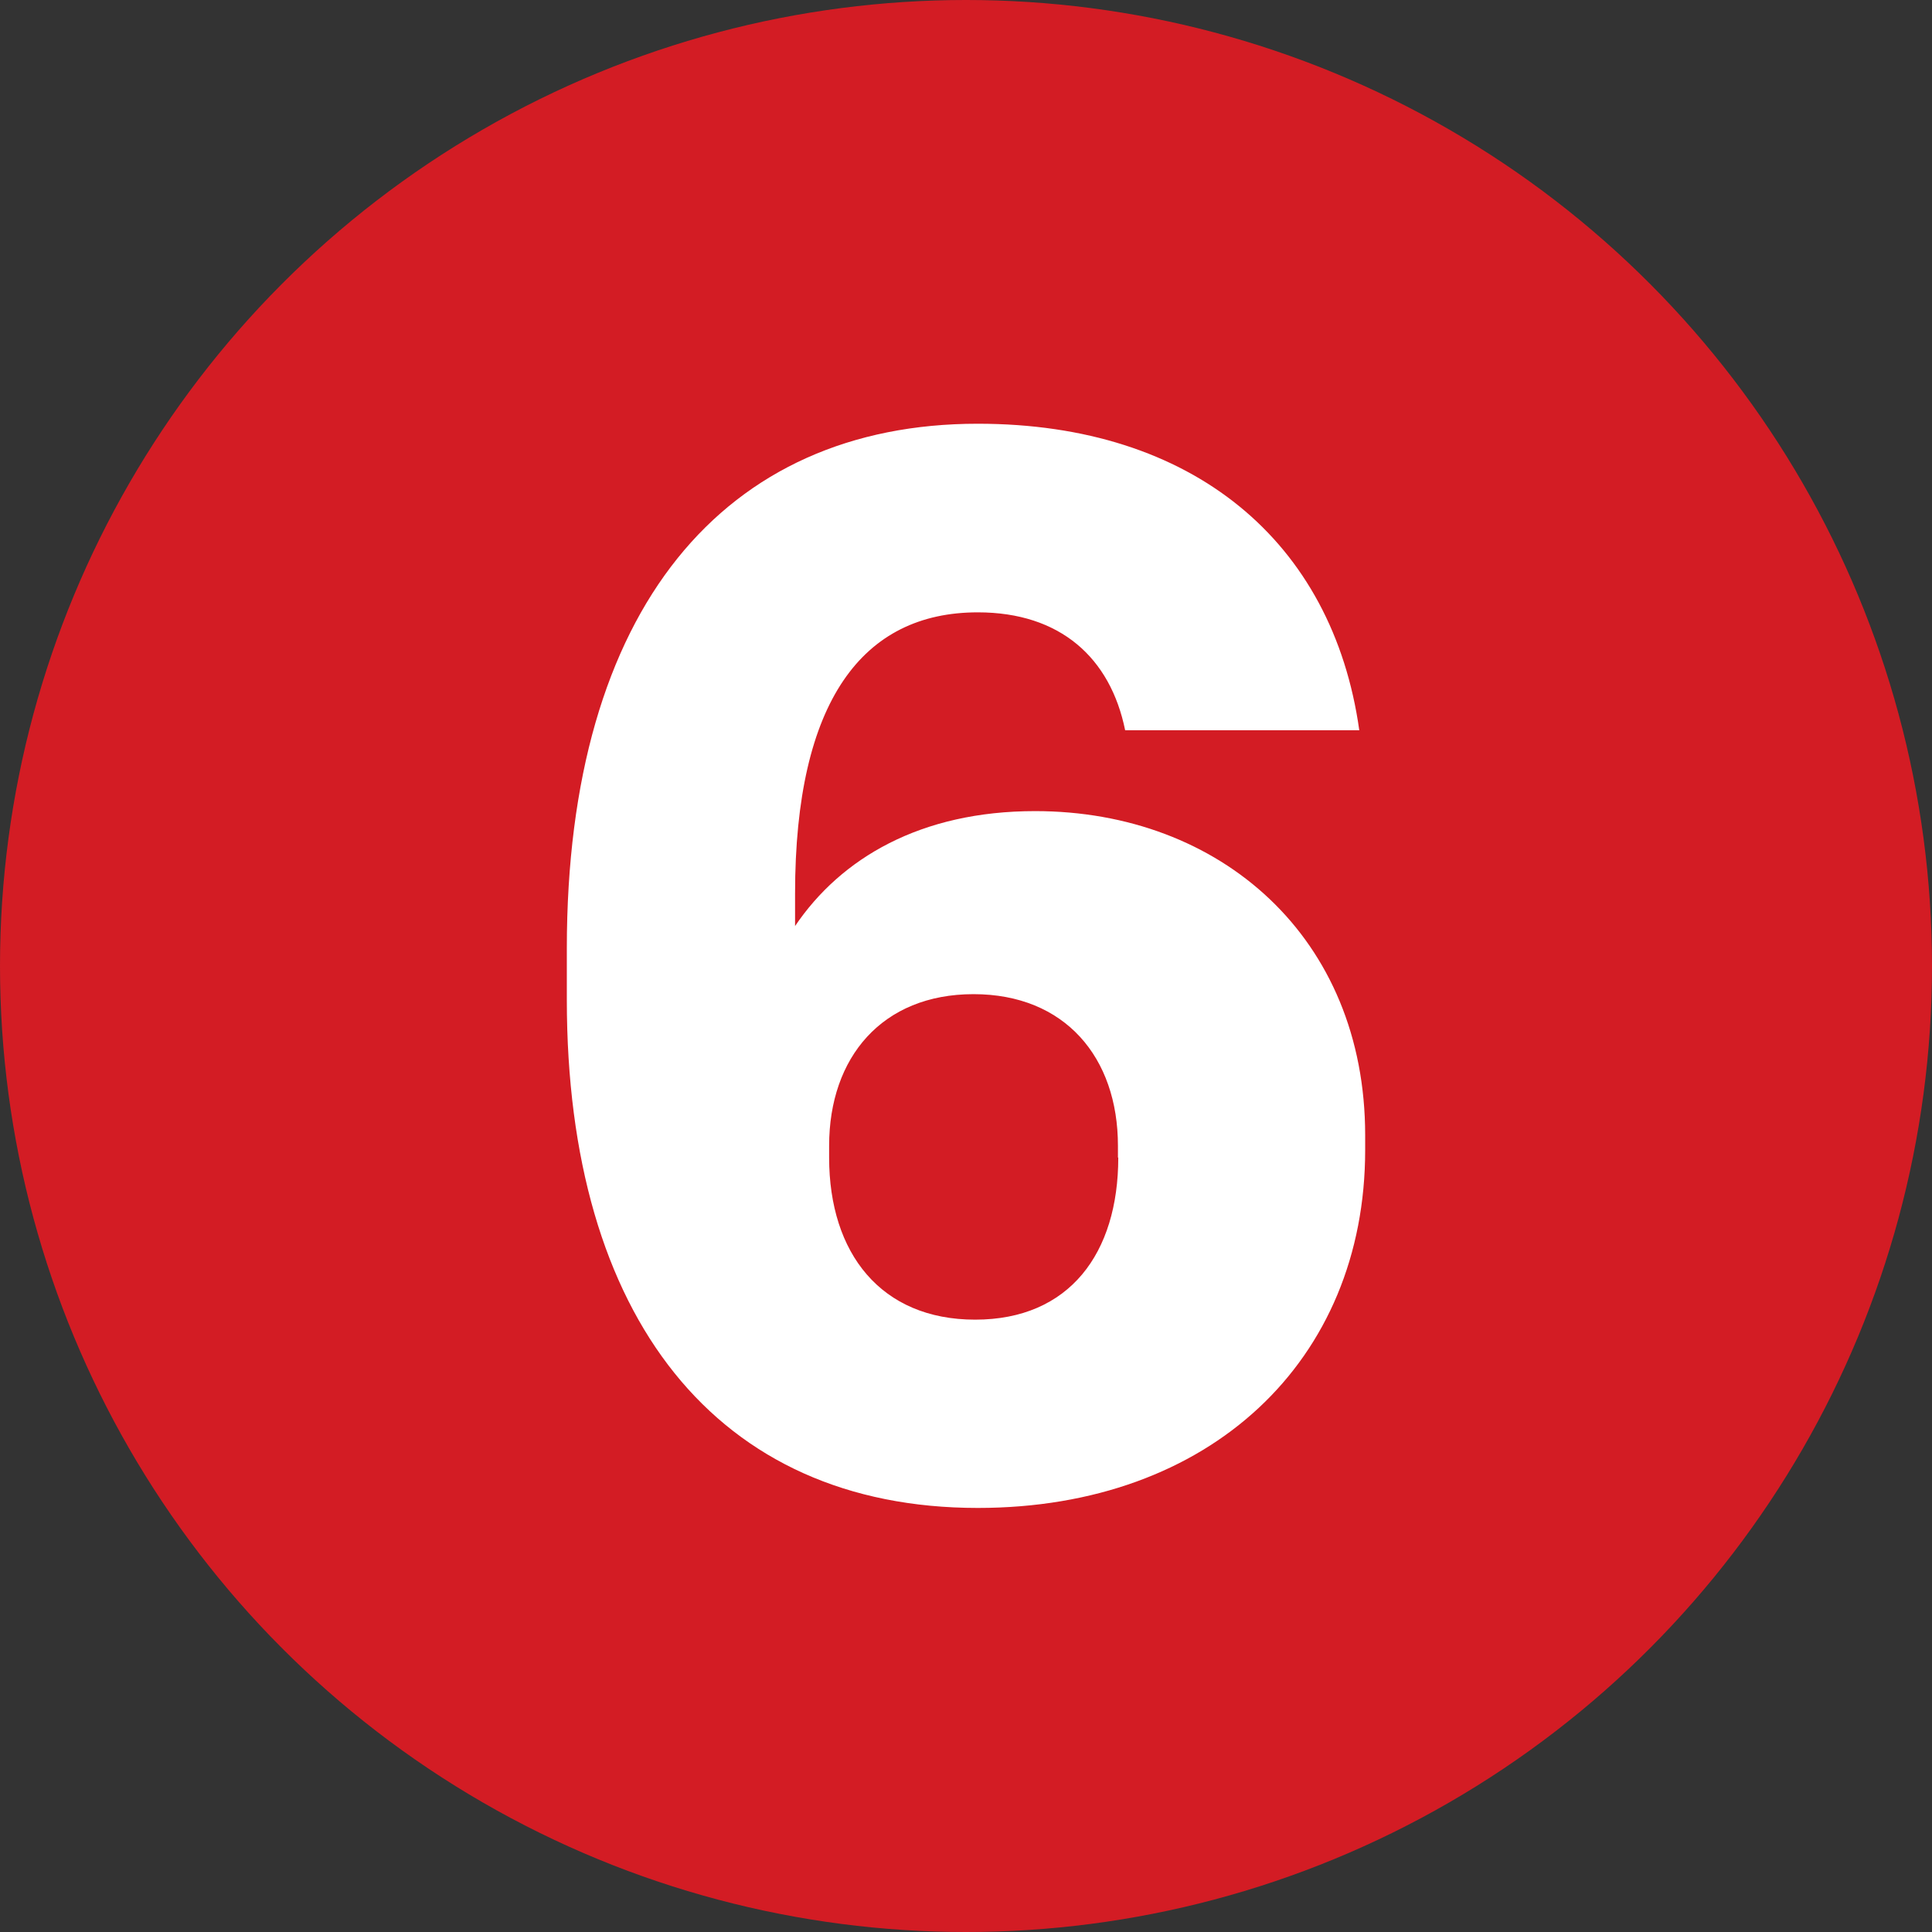
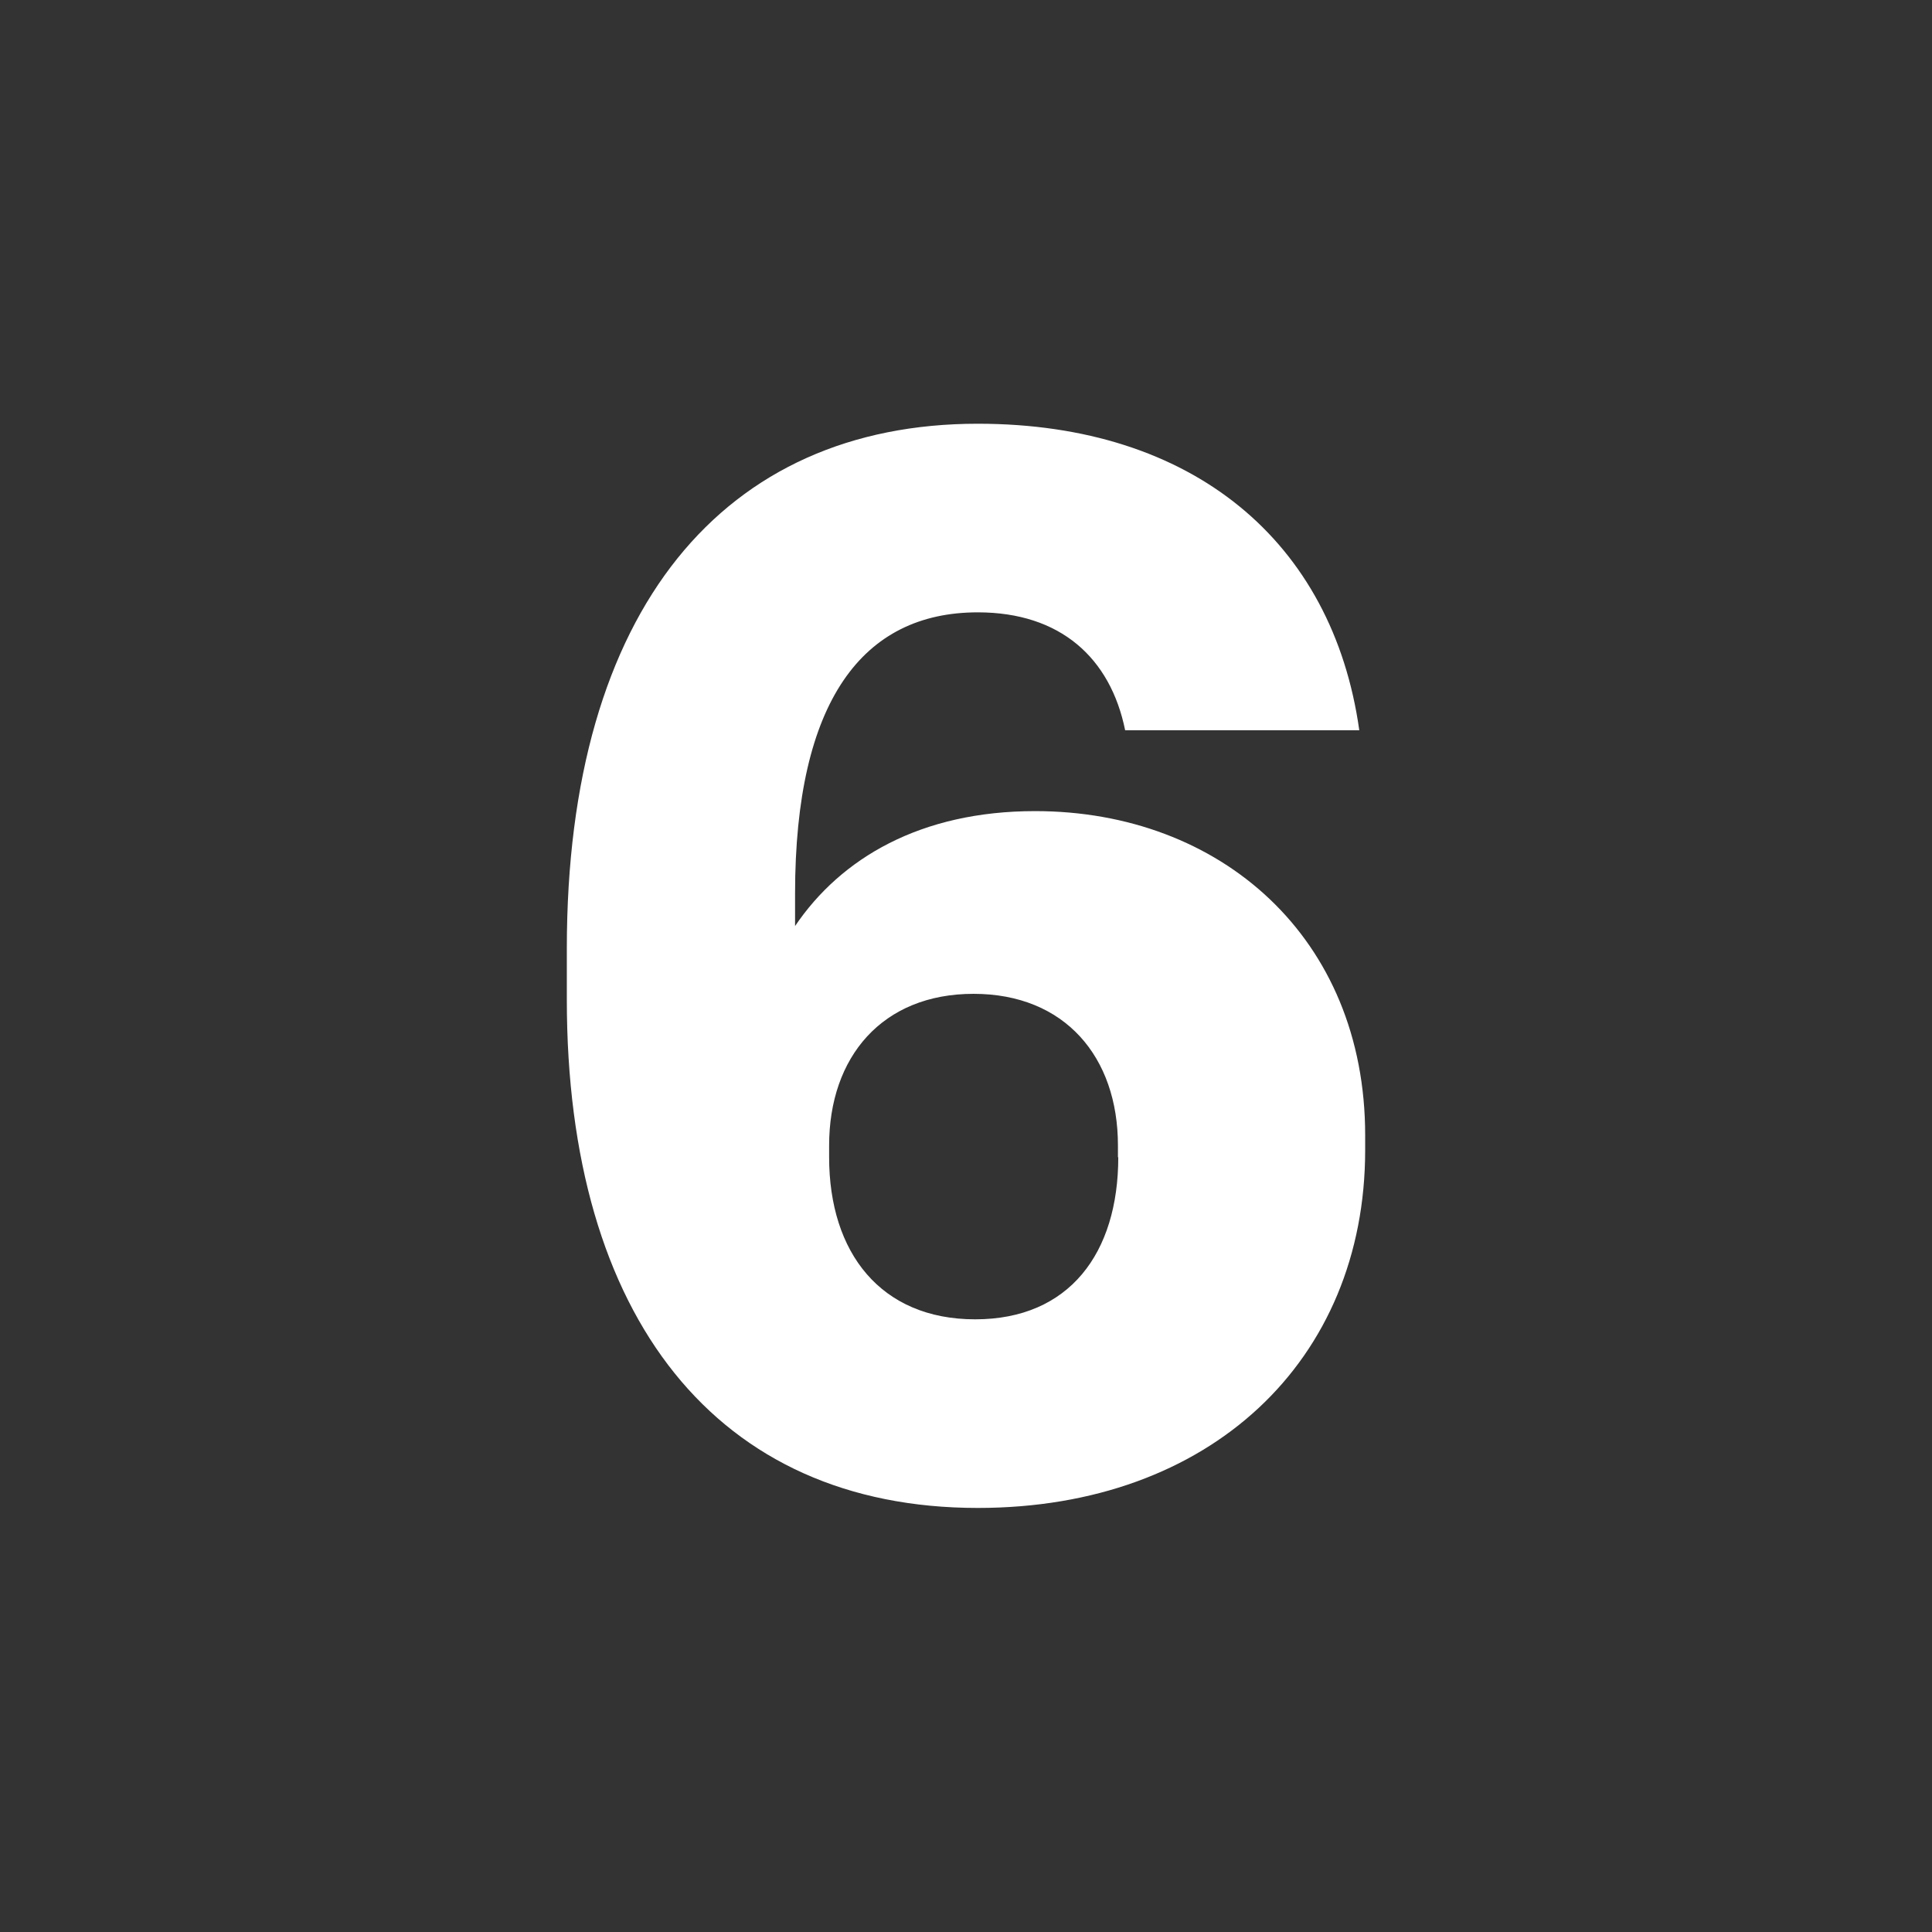
<svg xmlns="http://www.w3.org/2000/svg" id="Layer_1" data-name="Layer 1" width="59" height="59" viewBox="0 0 59 59">
  <rect x="0" y="0" width="59" height="59" fill="#333333" stroke="none" />
  <defs>
    <style>      .cls-1 {        fill: #fff;      }      .cls-2 {        fill: #d31c24;      }    </style>
  </defs>
-   <circle class="cls-2" cx="29.5" cy="29.5" r="29.5" />
-   <path class="cls-1" d="m17.31,30.54v-1.58c0-10.39,4.82-16.02,12.55-16.02,6.57,0,10.84,3.6,11.65,9.36h-7.15c-.45-2.21-1.98-3.6-4.5-3.6-3.51,0-5.58,2.7-5.58,8.59v.99c1.4-2.07,3.83-3.51,7.33-3.51,5.67,0,10.08,3.87,10.08,9.9v.45c0,6.43-4.73,10.93-11.83,10.93-7.96,0-12.55-5.8-12.55-15.52Zm16.83,4.81v-.36c0-2.7-1.62-4.63-4.41-4.63s-4.41,1.93-4.41,4.63v.36c0,2.92,1.58,4.95,4.46,4.95s4.37-2.03,4.37-4.95Z" />
+   <path class="cls-1" d="m17.31,30.54v-1.58c0-10.39,4.82-16.02,12.55-16.02,6.57,0,10.84,3.6,11.65,9.36h-7.15c-.45-2.21-1.98-3.6-4.5-3.6-3.51,0-5.58,2.7-5.58,8.59v.99c1.4-2.07,3.83-3.51,7.33-3.51,5.67,0,10.08,3.87,10.08,9.9v.45c0,6.43-4.73,10.93-11.83,10.93-7.96,0-12.55-5.8-12.55-15.52m16.83,4.81v-.36c0-2.7-1.62-4.63-4.41-4.63s-4.41,1.93-4.41,4.63v.36c0,2.92,1.58,4.95,4.46,4.95s4.37-2.03,4.37-4.95Z" />
</svg>